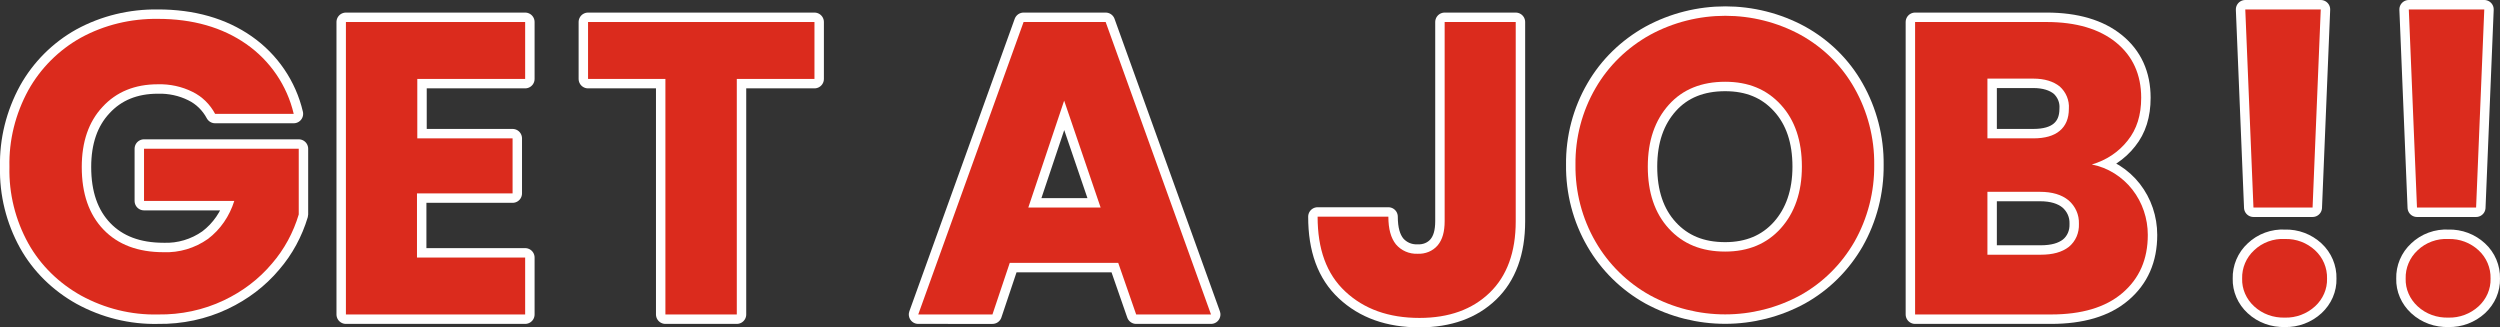
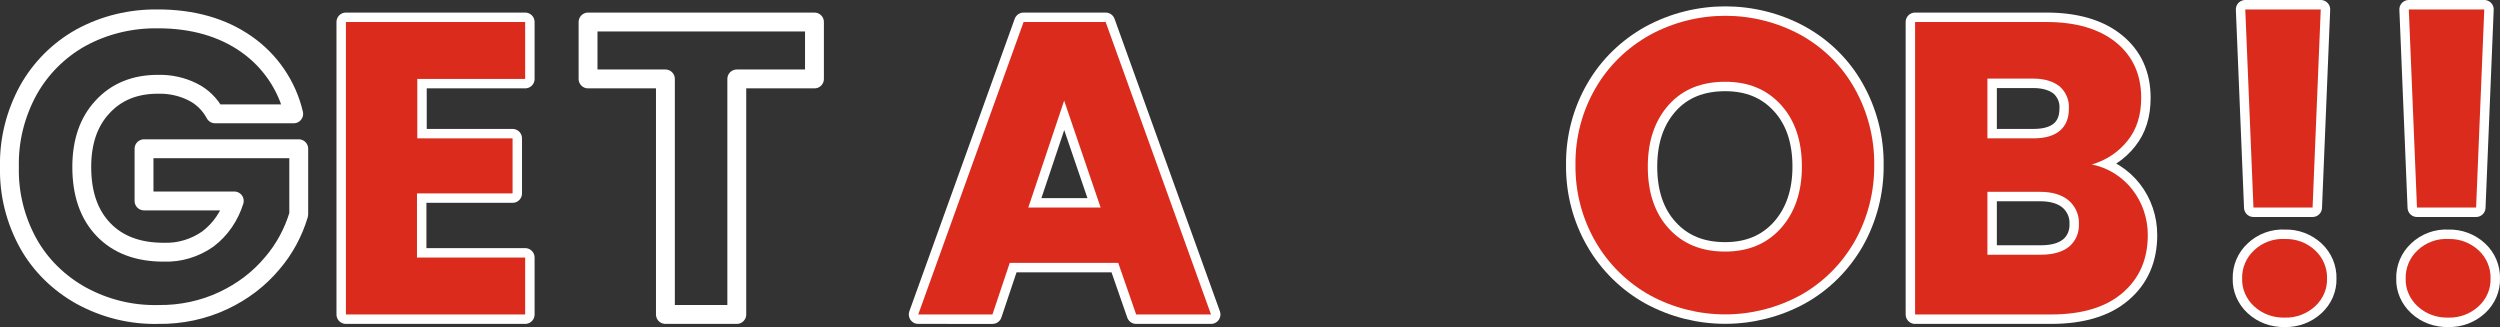
<svg xmlns="http://www.w3.org/2000/svg" version="1.1" id="レイヤー_1" x="0px" y="0px" viewBox="0 0 795 104" style="enable-background:new 0 0 795 104;" xml:space="preserve">
  <rect x="0" y="0" width="795" height="104" fill="#333333" stroke="none" />
  <style type="text/css">
	.st0{fill:none;stroke:#FFFFFF;stroke-width:6;stroke-linecap:round;stroke-linejoin:round;}
	.st1{fill:#DB2B1D;}
</style>
  <g id="メイン">
    <path class="st0" d="M68.4,36.2c-1.6-3-4.1-5.5-7.2-7c-3.4-1.7-7.2-2.5-11-2.4c-7.3,0-13.2,2.4-17.6,7.2C28.2,38.7,26,45.1,26,53.1   c0,8.5,2.3,15.1,6.9,19.9c4.6,4.8,11,7.2,19.1,7.2c5,0.2,10-1.3,14.1-4.2c4-3,6.9-7.3,8.4-12.1H45.8V47.3H95v20.9   c-1.7,5.7-4.6,11.1-8.5,15.6c-4.2,5-9.4,8.9-15.3,11.7c-6.5,3.1-13.7,4.6-20.9,4.5c-8.6,0.2-17-1.9-24.5-6   c-7-3.9-12.9-9.6-16.8-16.6c-4.1-7.4-6.2-15.8-6-24.3c-0.2-8.5,1.9-16.9,6-24.4c3.9-7,9.7-12.8,16.7-16.7c7.5-4.1,15.9-6.1,24.5-6   c11.1,0,20.5,2.7,28.1,8c7.6,5.3,13,13.2,15.1,22.2H68.4z" />
    <path class="st0" d="M132.7,25.1V44H163v17.5h-30.4v20.4H167V100h-57V7h57v18.1H132.7z" />
    <path class="st0" d="M259,7v18.1h-24.7V100h-22.7V25.1H187V7H259z" />
    <path class="st0" d="M355.6,83.6h-34.5l-5.5,16.4H292l33.5-93h26.1l33.5,93h-23.8L355.6,83.6z M350,66l-11.6-34L327,66H350z" />
-     <path class="st0" d="M482,7v63.4c0,9.8-2.8,17.4-8.3,22.7c-5.5,5.3-12.9,8-22.3,8c-9.8,0-17.6-2.8-23.6-8.4S419,79.2,419,68.9h22.5   c0,3.9,0.8,6.8,2.4,8.8c1.7,2,4.2,3.1,6.9,3c2.4,0.1,4.8-0.8,6.4-2.7c1.5-1.8,2.2-4.3,2.2-7.7V7H482z" />
    <path class="st0" d="M524.7,93.9c-7.2-4-13.2-9.9-17.3-17c-4.3-7.4-6.5-15.9-6.4-24.5c-0.1-8.6,2.1-17,6.4-24.4   c4.1-7.1,10.1-12.9,17.3-16.9c14.9-8.1,33-8.1,47.9,0c7.2,4,13.1,9.8,17.1,16.9c4.2,7.4,6.4,15.9,6.3,24.4   c0.1,8.6-2.1,17.1-6.3,24.5c-4.1,7.1-10,13-17.2,17C557.6,102,539.6,102,524.7,93.9L524.7,93.9z M566.3,72.6   c4.4-4.9,6.7-11.5,6.7-19.6c0-8.2-2.2-14.8-6.7-19.7S556,26,548.6,26c-7.5,0-13.5,2.4-17.9,7.3c-4.4,4.9-6.7,11.4-6.7,19.7   c0,8.2,2.2,14.8,6.7,19.7s10.4,7.3,17.9,7.3C556,80,561.9,77.5,566.3,72.6z" />
    <path class="st0" d="M678.1,60.3c3.2,4.1,4.9,9.2,4.9,14.4c0,7.8-2.7,13.9-8.1,18.5s-13,6.8-22.7,6.8H609V7h41.8   c9.4,0,16.8,2.2,22.1,6.5s8,10.2,8,17.6c0,5.5-1.4,10-4.3,13.6c-2.9,3.7-6.9,6.3-11.4,7.6C670.3,53.3,674.9,56.2,678.1,60.3z    M632,44h14.6c3.7,0,6.5-0.8,8.4-2.4s2.9-3.9,2.9-7c0.2-2.7-0.9-5.3-2.9-7.1c-2-1.6-4.8-2.5-8.4-2.5H632V44z M657.9,78.5   c2.2-1.8,3.3-4.5,3.2-7.3c0.1-2.9-1.1-5.6-3.3-7.5c-2.2-1.8-5.2-2.7-9.1-2.7H632v20h16.9C652.8,81,655.7,80.2,657.9,78.5z" />
    <path class="st0" d="M716.8,97.4c-2.5-2.3-3.9-5.5-3.8-8.8c-0.1-3.4,1.3-6.7,3.8-9c2.6-2.5,6.2-3.8,9.8-3.6c3.6-0.1,7,1.2,9.6,3.6   c2.5,2.3,3.9,5.6,3.8,9c0.1,3.3-1.3,6.5-3.8,8.8c-2.6,2.4-6.1,3.7-9.6,3.6C723,101.1,719.5,99.9,716.8,97.4z M738,3l-2.6,63h-18.8   L714,3H738z" />
    <path class="st0" d="M768.8,97.4c-2.5-2.3-3.9-5.5-3.8-8.8c-0.1-3.4,1.3-6.7,3.8-9c2.6-2.5,6.2-3.8,9.8-3.6c3.6-0.1,7,1.2,9.6,3.6   c2.5,2.3,3.9,5.6,3.8,9c0.1,3.3-1.3,6.5-3.8,8.8c-2.6,2.4-6.1,3.7-9.6,3.6C775,101.1,771.5,99.9,768.8,97.4z M790,3l-2.6,63h-18.8   L766,3H790z" />
-     <path class="st1" d="M68.4,36.2c-1.6-3-4.1-5.5-7.2-7c-3.4-1.7-7.2-2.5-11-2.4c-7.3,0-13.2,2.4-17.6,7.2C28.2,38.7,26,45.1,26,53.1   c0,8.5,2.3,15.1,6.9,19.9c4.6,4.8,11,7.2,19.1,7.2c5,0.2,10-1.3,14.1-4.2c4-3,6.9-7.3,8.4-12.1H45.8V47.3H95v20.9   c-1.7,5.7-4.6,11.1-8.5,15.6c-4.2,5-9.4,8.9-15.3,11.7c-6.5,3.1-13.7,4.6-20.9,4.5c-8.6,0.2-17-1.9-24.5-6   c-7-3.9-12.9-9.6-16.8-16.6c-4.1-7.4-6.2-15.8-6-24.3c-0.2-8.5,1.9-16.9,6-24.4c3.9-7,9.7-12.8,16.7-16.7c7.5-4.1,15.9-6.1,24.5-6   c11.1,0,20.5,2.7,28.1,8c7.6,5.3,13,13.2,15.1,22.2H68.4z" />
    <path class="st1" d="M132.7,25.1V44H163v17.5h-30.4v20.4H167V100h-57V7h57v18.1H132.7z" />
-     <path class="st1" d="M259,7v18.1h-24.7V100h-22.7V25.1H187V7H259z" />
    <path class="st1" d="M355.6,83.6h-34.5l-5.5,16.4H292l33.5-93h26.1l33.5,93h-23.8L355.6,83.6z M350,66l-11.6-34L327,66H350z" />
-     <path class="st1" d="M482,7v63.4c0,9.8-2.8,17.4-8.3,22.7c-5.5,5.3-12.9,8-22.3,8c-9.8,0-17.6-2.8-23.6-8.4S419,79.2,419,68.9h22.5   c0,3.9,0.8,6.8,2.4,8.8c1.7,2,4.2,3.1,6.9,3c2.4,0.1,4.8-0.8,6.4-2.7c1.5-1.8,2.2-4.3,2.2-7.7V7H482z" />
    <path class="st1" d="M524.7,93.9c-7.2-4-13.2-9.9-17.3-17c-4.3-7.4-6.5-15.9-6.4-24.5c-0.1-8.6,2.1-17,6.4-24.4   c4.1-7.1,10.1-12.9,17.3-16.9c14.9-8.1,33-8.1,47.9,0c7.2,4,13.1,9.8,17.1,16.9c4.2,7.4,6.4,15.9,6.3,24.4   c0.1,8.6-2.1,17.1-6.3,24.5c-4.1,7.1-10,13-17.2,17C557.6,102,539.6,102,524.7,93.9L524.7,93.9z M566.3,72.6   c4.4-4.9,6.7-11.5,6.7-19.6c0-8.2-2.2-14.8-6.7-19.7S556,26,548.6,26c-7.5,0-13.5,2.4-17.9,7.3c-4.4,4.9-6.7,11.4-6.7,19.7   c0,8.2,2.2,14.8,6.7,19.7s10.4,7.3,17.9,7.3C556,80,561.9,77.5,566.3,72.6z" />
    <path class="st1" d="M678.1,60.3c3.2,4.1,4.9,9.2,4.9,14.4c0,7.8-2.7,13.9-8.1,18.5s-13,6.8-22.7,6.8H609V7h41.8   c9.4,0,16.8,2.2,22.1,6.5s8,10.2,8,17.6c0,5.5-1.4,10-4.3,13.6c-2.9,3.7-6.9,6.3-11.4,7.6C670.3,53.3,674.9,56.2,678.1,60.3z    M632,44h14.6c3.7,0,6.5-0.8,8.4-2.4s2.9-3.9,2.9-7c0.2-2.7-0.9-5.3-2.9-7.1c-2-1.6-4.8-2.5-8.4-2.5H632V44z M657.9,78.5   c2.2-1.8,3.3-4.5,3.2-7.3c0.1-2.9-1.1-5.6-3.3-7.5c-2.2-1.8-5.2-2.7-9.1-2.7H632v20h16.9C652.8,81,655.7,80.2,657.9,78.5z" />
    <path class="st1" d="M716.8,97.4c-2.5-2.3-3.9-5.5-3.8-8.8c-0.1-3.4,1.3-6.7,3.8-9c2.6-2.5,6.2-3.8,9.8-3.6c3.6-0.1,7,1.2,9.6,3.6   c2.5,2.3,3.9,5.6,3.8,9c0.1,3.3-1.3,6.5-3.8,8.8c-2.6,2.4-6.1,3.7-9.6,3.6C723,101.1,719.5,99.9,716.8,97.4z M738,3l-2.6,63h-18.8   L714,3H738z" />
    <path class="st1" d="M768.8,97.4c-2.5-2.3-3.9-5.5-3.8-8.8c-0.1-3.4,1.3-6.7,3.8-9c2.6-2.5,6.2-3.8,9.8-3.6c3.6-0.1,7,1.2,9.6,3.6   c2.5,2.3,3.9,5.6,3.8,9c0.1,3.3-1.3,6.5-3.8,8.8c-2.6,2.4-6.1,3.7-9.6,3.6C775,101.1,771.5,99.9,768.8,97.4z M790,3l-2.6,63h-18.8   L766,3H790z" />
  </g>
</svg>